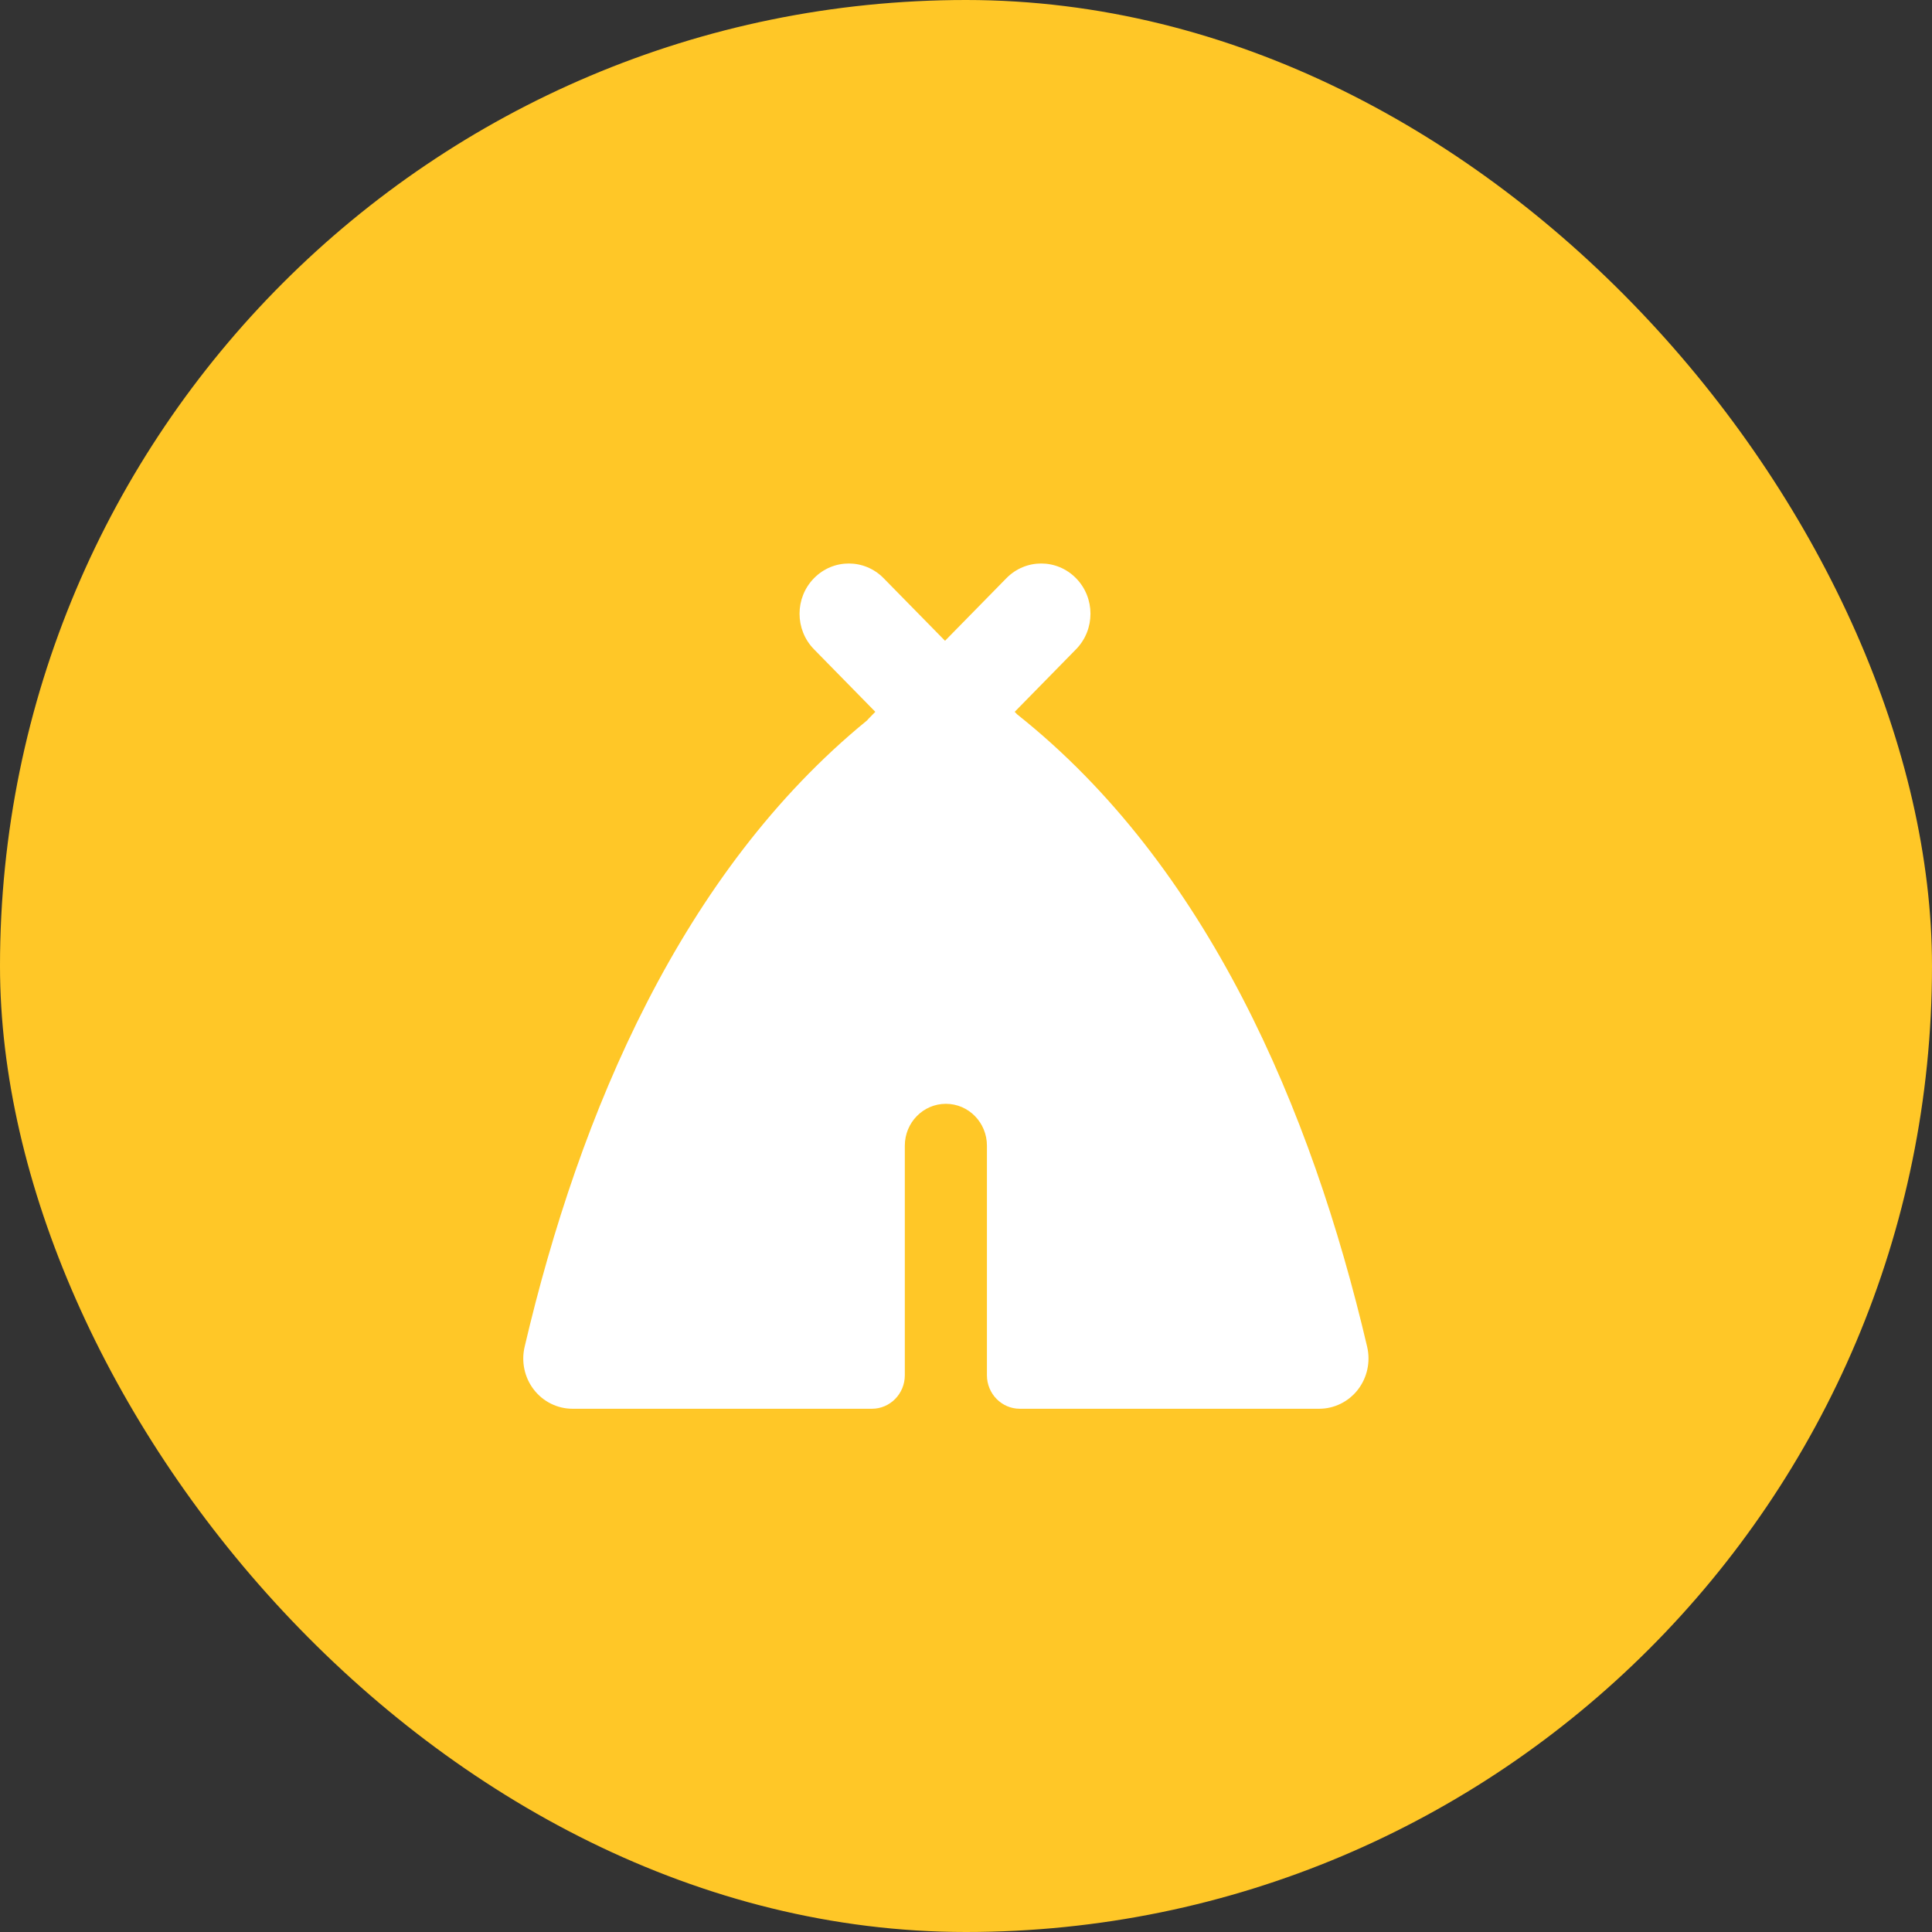
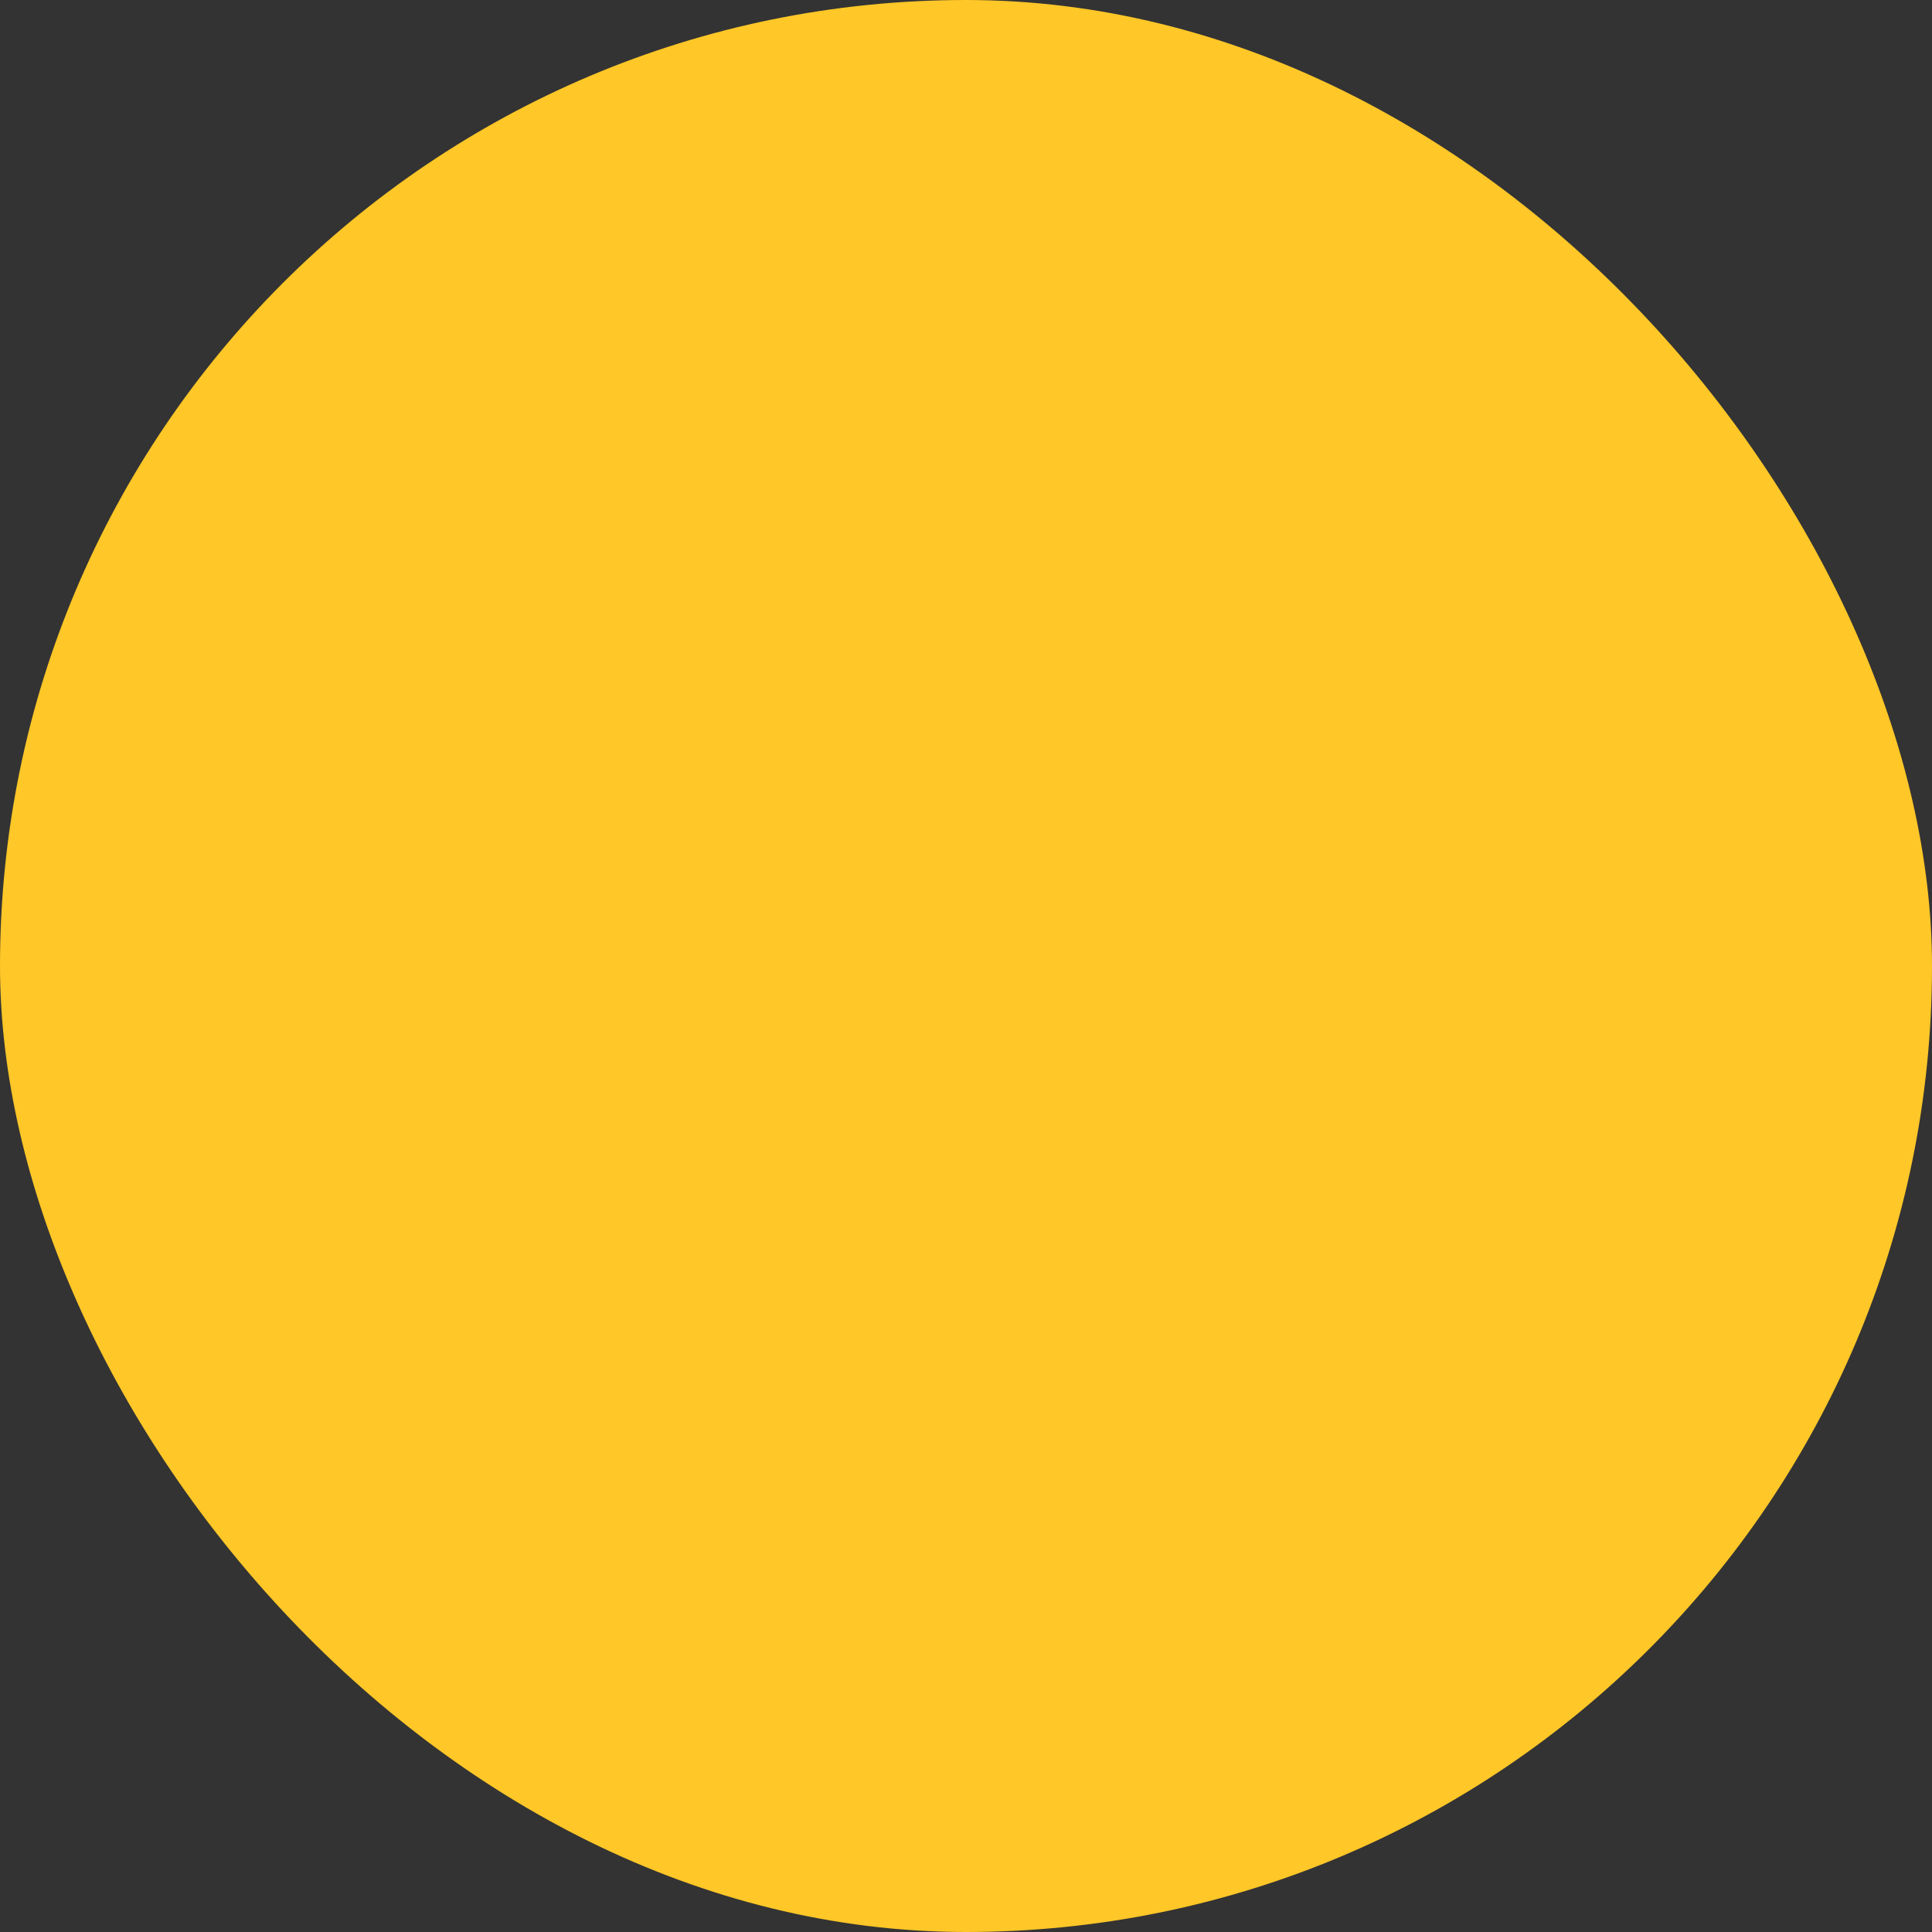
<svg xmlns="http://www.w3.org/2000/svg" width="48" height="48" viewBox="0 0 48 48" fill="none">
  <rect x="0" y="0" width="48" height="48" fill="#333333" stroke="none" />
  <rect width="48" height="48" rx="24" fill="#FFC727" />
-   <path fill-rule="evenodd" clip-rule="evenodd" d="M21.54 17.9C21.556 17.881 21.574 17.862 21.592 17.843L21.747 17.685L20.223 16.131C19.745 15.643 19.745 14.853 20.223 14.366C20.701 13.878 21.476 13.878 21.954 14.366L23.479 15.92L25.003 14.366C25.481 13.878 26.256 13.878 26.734 14.366C27.212 14.853 27.212 15.643 26.734 16.131L25.21 17.685L25.273 17.75C29.982 21.489 32.581 27.546 33.967 33.462C34.053 33.834 33.969 34.225 33.737 34.525C33.504 34.825 33.15 35 32.776 35H32.771H32.758H32.707H32.511H31.785H29.362H25.336C24.886 35 24.52 34.627 24.52 34.168V28.464C24.52 27.889 24.064 27.424 23.5 27.424C22.937 27.424 22.48 27.889 22.48 28.464V34.168C22.48 34.627 22.114 35 21.664 35L17.638 35L15.214 35H14.489H14.292H14.242H14.229H14.224C13.849 35 13.495 34.825 13.263 34.525C13.031 34.225 12.947 33.833 13.034 33.462C14.4 27.625 16.949 21.651 21.54 17.9Z" fill="white" />
</svg>